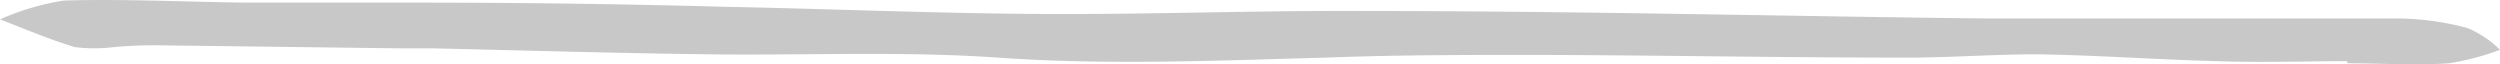
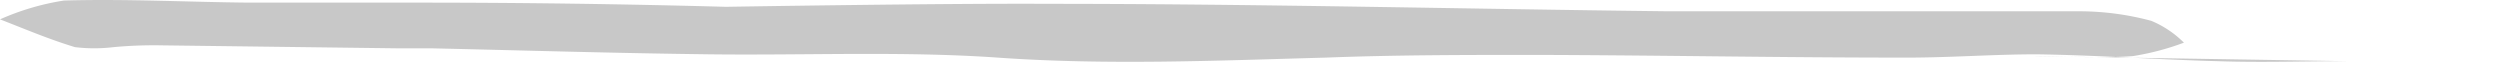
<svg xmlns="http://www.w3.org/2000/svg" width="83.68" height="2.153" viewBox="0 0 83.68 2.153">
  <g id="Group_53" data-name="Group 53" transform="translate(2466.99 -1267.498)">
-     <path id="Path_60" data-name="Path 60" d="M247.57,62.55c-1.44,0-2.89.05-4.32,0-2-.05-4-.2-6.07-.23-1.5,0-3,.12-4.53.11-4.09,0-8.17-.08-12.25-.09-2.33,0-4.66,0-7,.09-3.68.1-7.31.26-11,0-3.16-.22-6.44-.07-9.66-.11s-6.17-.13-9.26-.2h-1.13l-7.93-.1a14.441,14.441,0,0,0-1.61.06,5.41,5.41,0,0,1-1.29,0c-.89-.27-1.68-.61-2.51-.93a8.47,8.47,0,0,1,2.14-.63c2.05-.06,4.12.05,6.18.07h5.71q5.14,0,10.27.14c3.53.07,7.05.22,10.58.24s7.2-.12,10.79-.1c6.92,0,13.84.17,20.75.25h13.84a9.3,9.3,0,0,1,2.33.32,3.39,3.39,0,0,1,1.09.73,8.72,8.72,0,0,1-1.71.45c-1.11.08-2.26,0-3.39,0Z" transform="translate(-2636 1206.996)" fill="#c8c8c8" />
+     <path id="Path_60" data-name="Path 60" d="M247.57,62.55c-1.44,0-2.89.05-4.32,0-2-.05-4-.2-6.07-.23-1.5,0-3,.12-4.53.11-4.09,0-8.17-.08-12.25-.09-2.33,0-4.66,0-7,.09-3.68.1-7.31.26-11,0-3.16-.22-6.44-.07-9.66-.11s-6.17-.13-9.26-.2h-1.13l-7.93-.1a14.441,14.441,0,0,0-1.61.06,5.41,5.41,0,0,1-1.29,0c-.89-.27-1.68-.61-2.51-.93a8.47,8.47,0,0,1,2.14-.63c2.05-.06,4.12.05,6.18.07h5.71q5.14,0,10.27.14s7.2-.12,10.79-.1c6.92,0,13.84.17,20.75.25h13.84a9.3,9.3,0,0,1,2.33.32,3.39,3.39,0,0,1,1.09.73,8.72,8.72,0,0,1-1.71.45c-1.11.08-2.26,0-3.39,0Z" transform="translate(-2636 1206.996)" fill="#c8c8c8" />
  </g>
</svg>